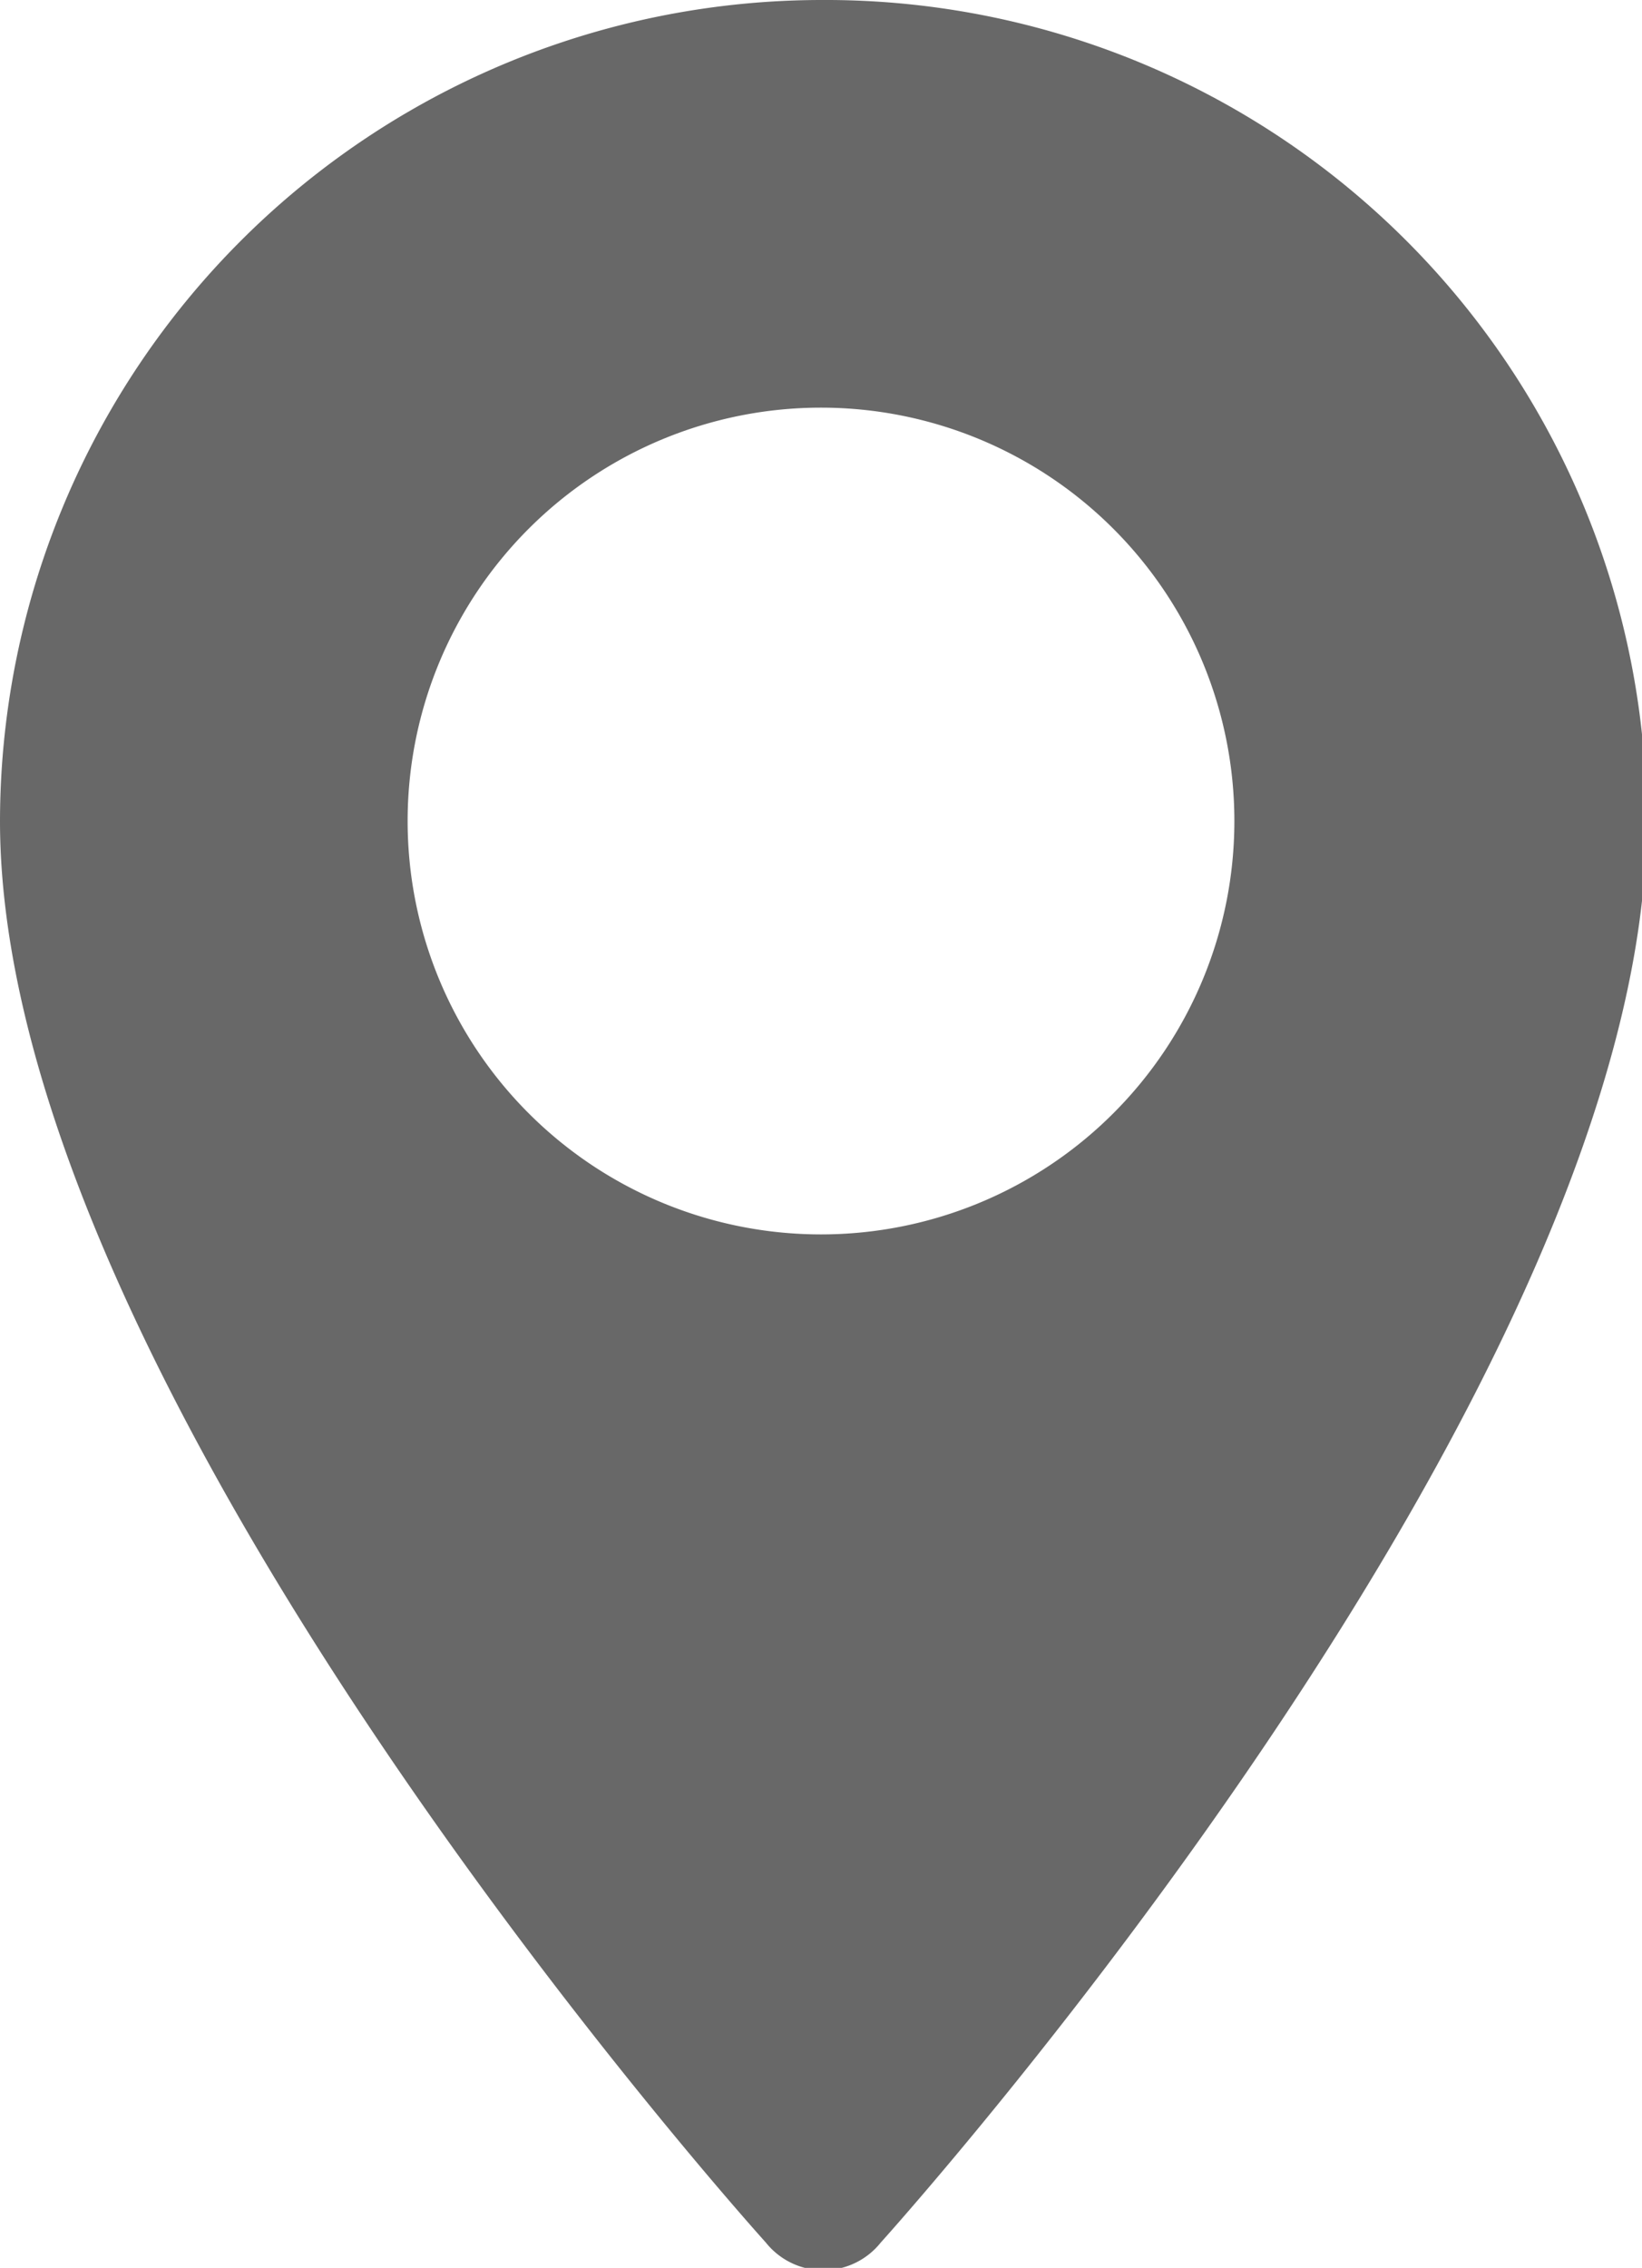
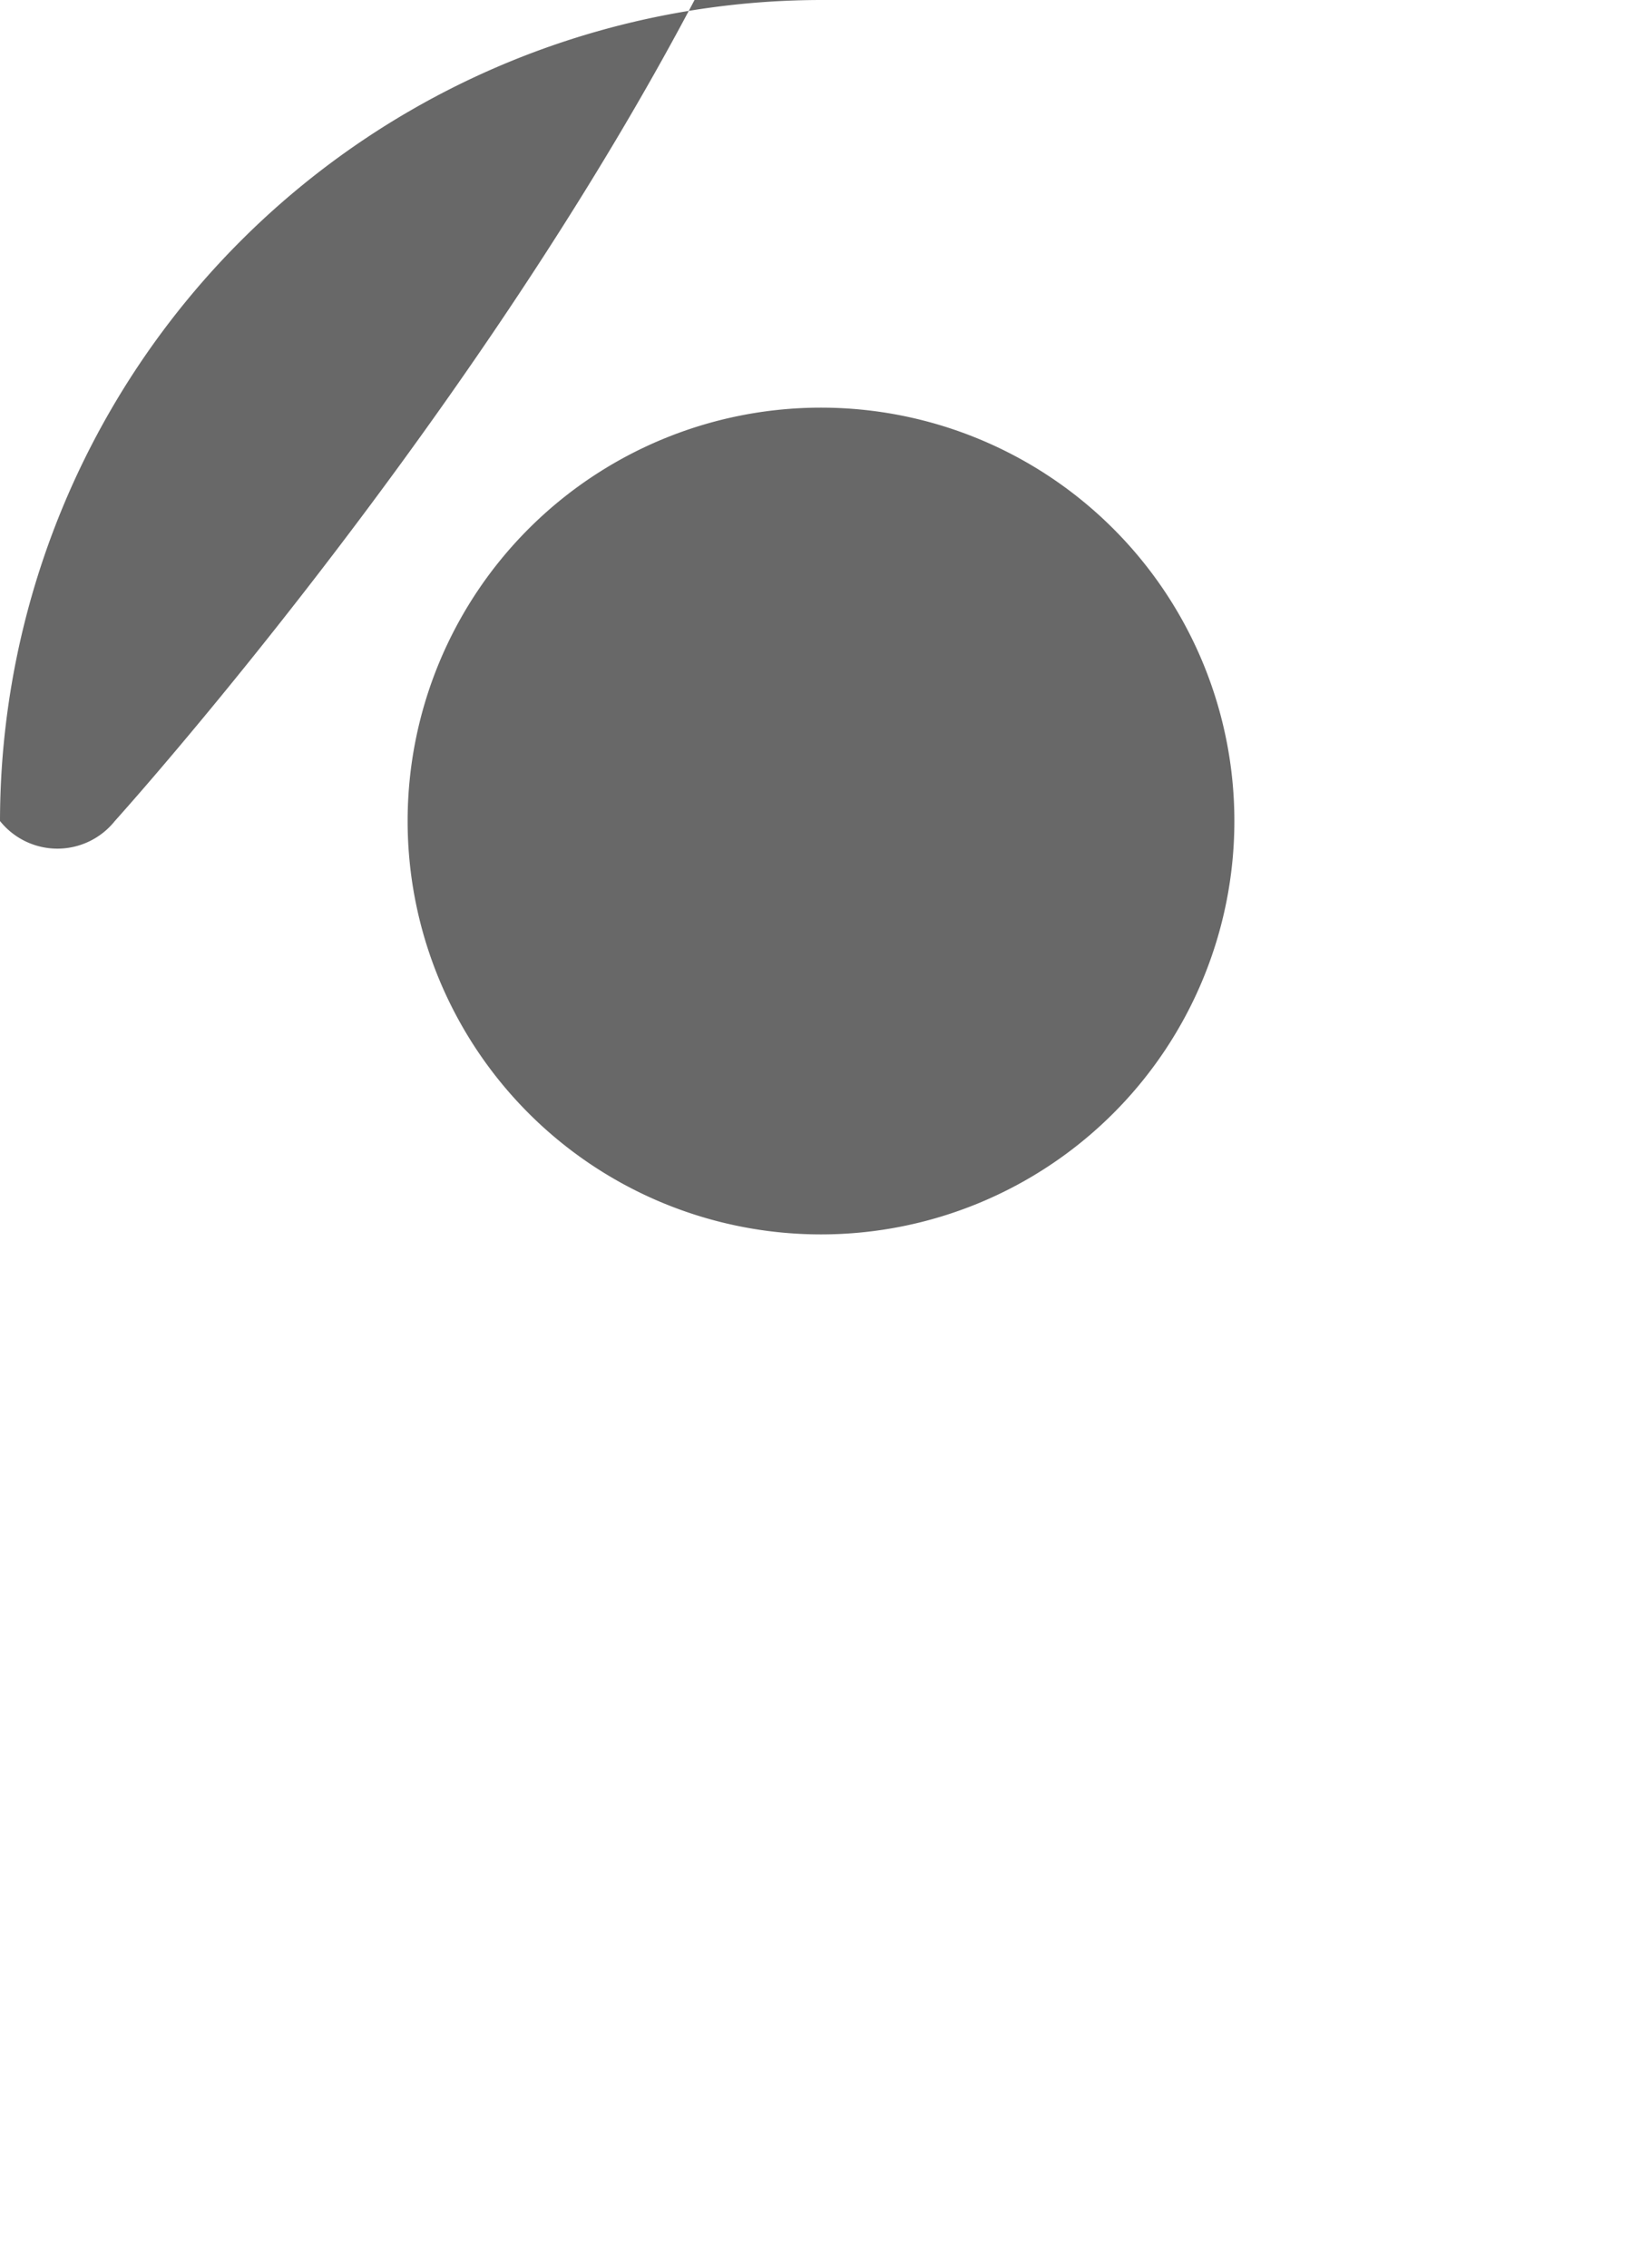
<svg xmlns="http://www.w3.org/2000/svg" viewBox="0 0 14.3 19.75">
  <defs>
    <style>.cls-1{fill:#686868;}</style>
  </defs>
  <title>choose-location</title>
  <g id="Layer_2" data-name="Layer 2">
    <g id="Layer_1-2" data-name="Layer 1">
-       <path class="cls-1" d="M7.15,0A7.16,7.16,0,0,0,0,7.15c0,4.9,6.4,12.08,6.67,12.38a.64.64,0,0,0,1,0c.27-.3,6.67-7.48,6.67-12.38A7.15,7.15,0,0,0,7.15,0Zm0,10.75a3.6,3.6,0,1,1,3.6-3.6A3.6,3.6,0,0,1,7.15,10.75Z" />
+       <path class="cls-1" d="M7.15,0A7.16,7.16,0,0,0,0,7.15a.64.64,0,0,0,1,0c.27-.3,6.67-7.48,6.67-12.38A7.15,7.15,0,0,0,7.15,0Zm0,10.75a3.6,3.6,0,1,1,3.6-3.6A3.6,3.6,0,0,1,7.15,10.75Z" />
    </g>
  </g>
</svg>